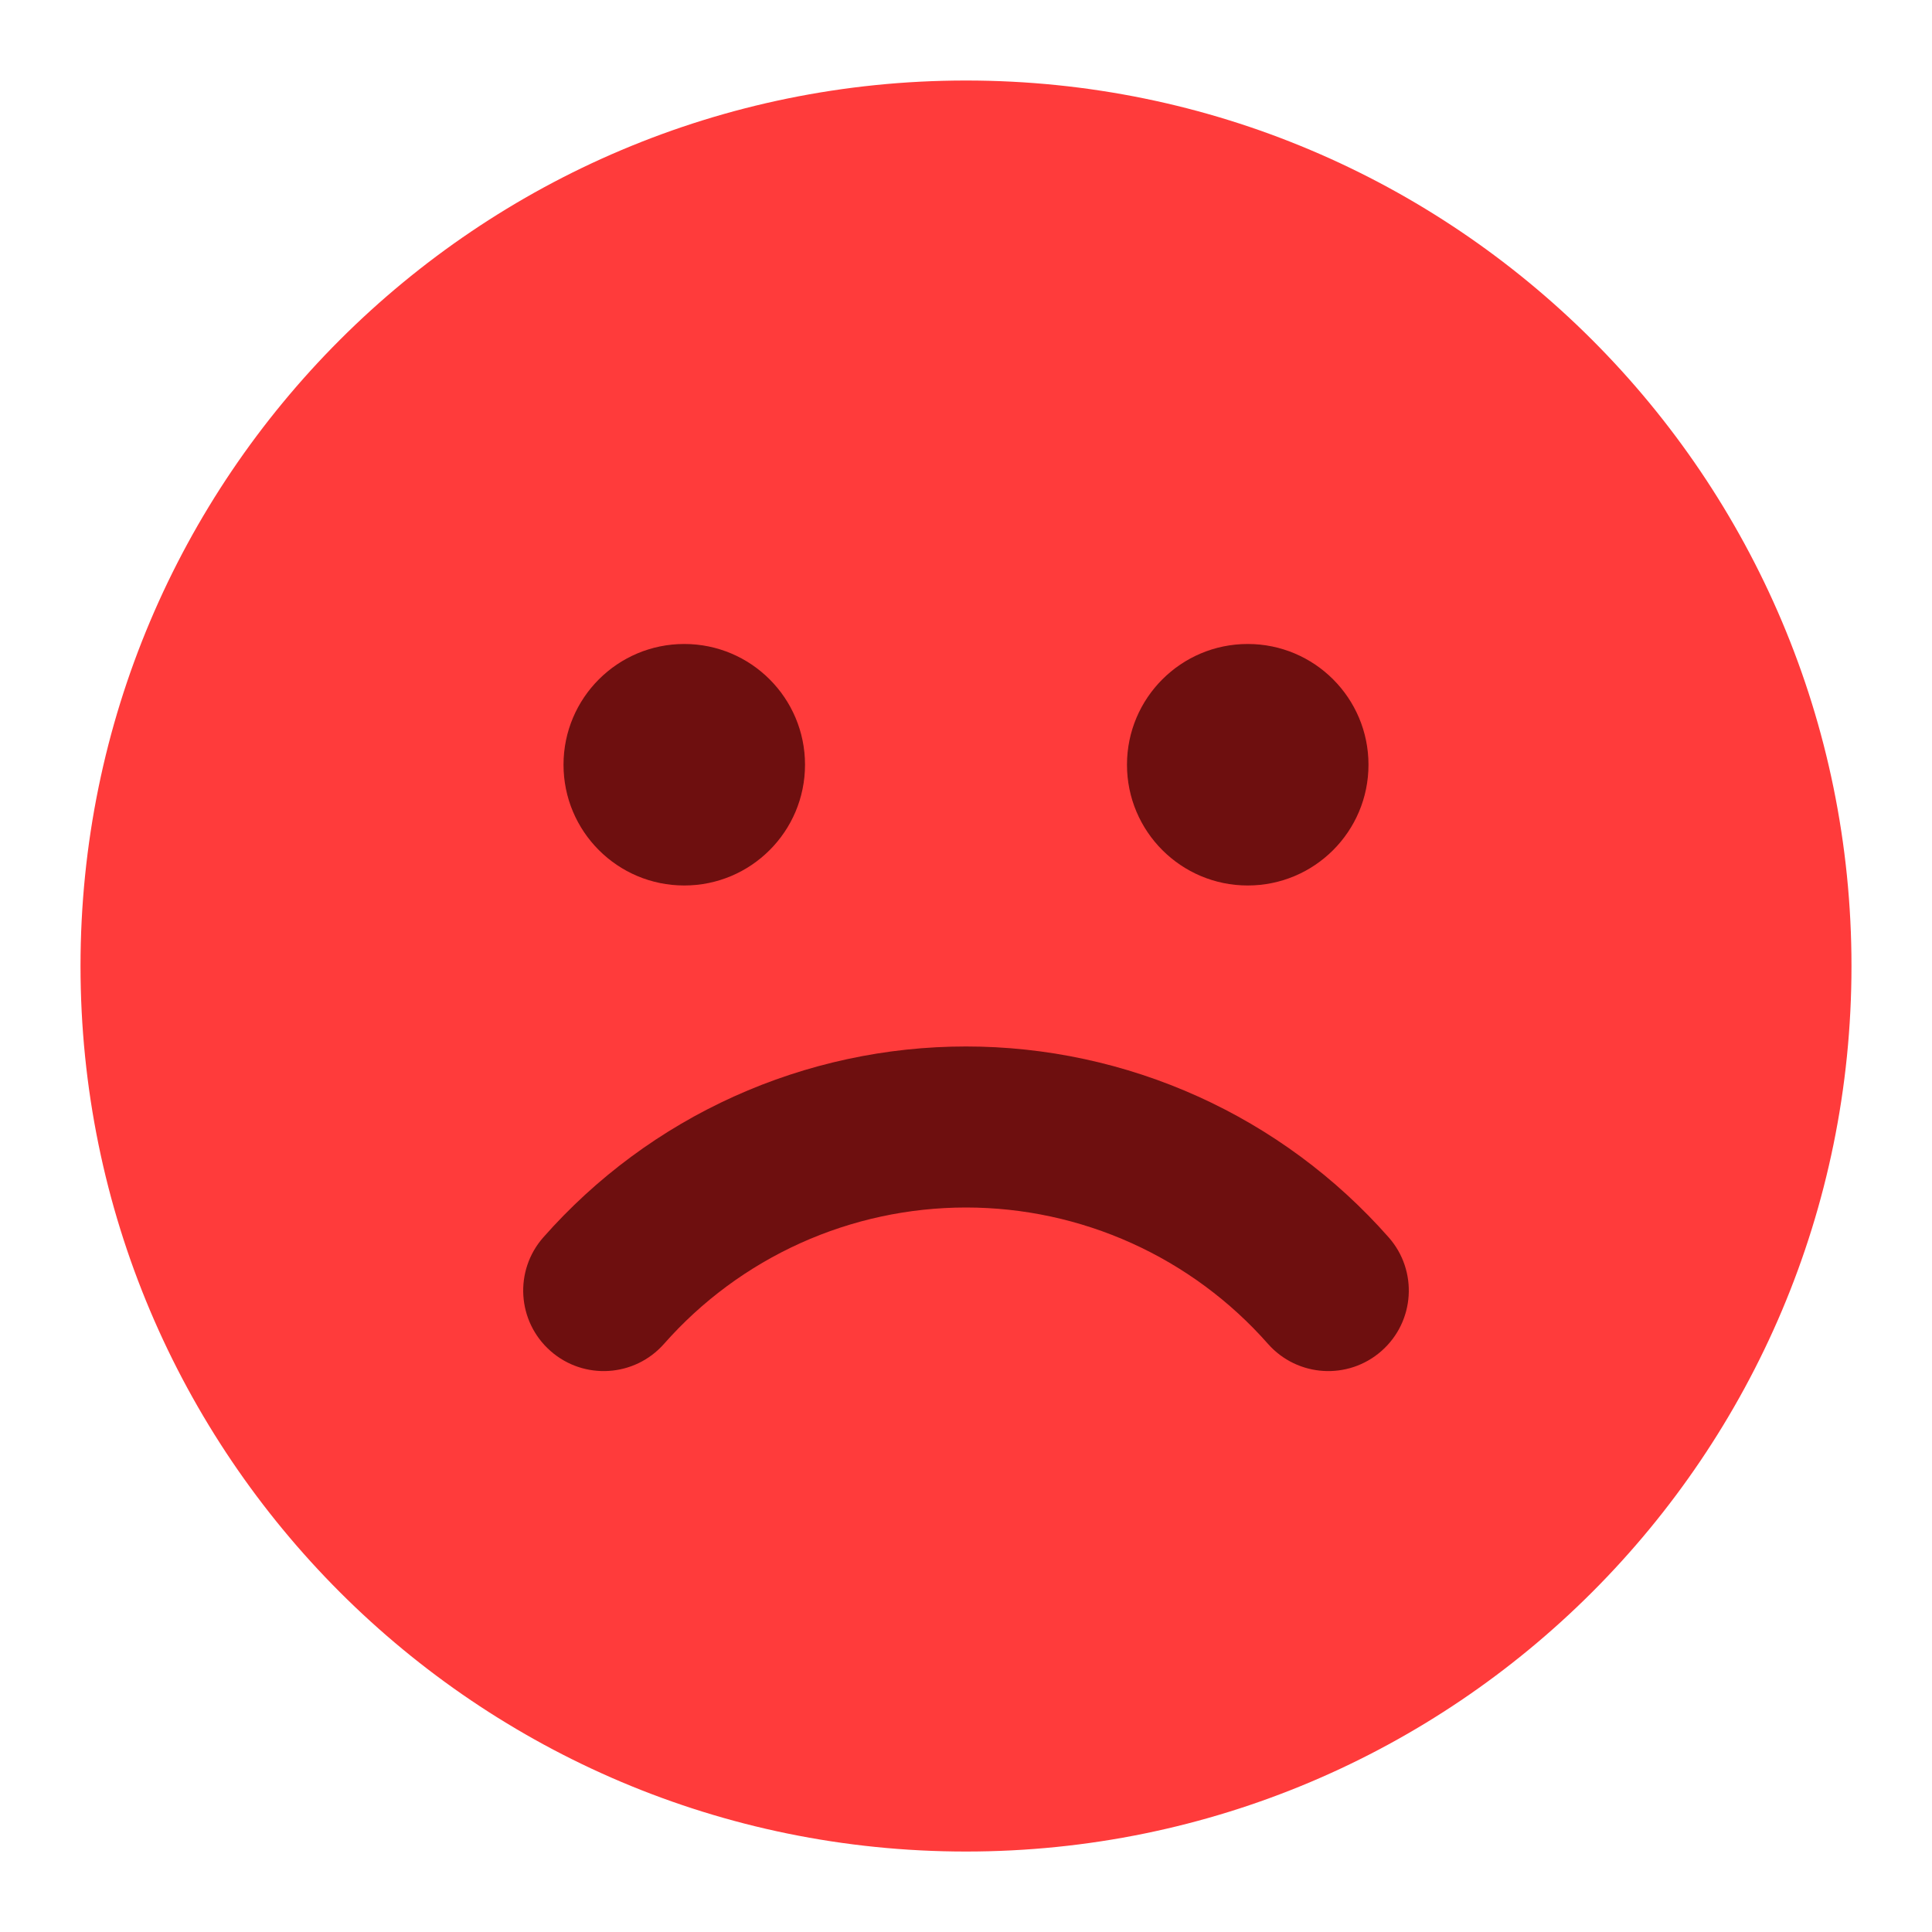
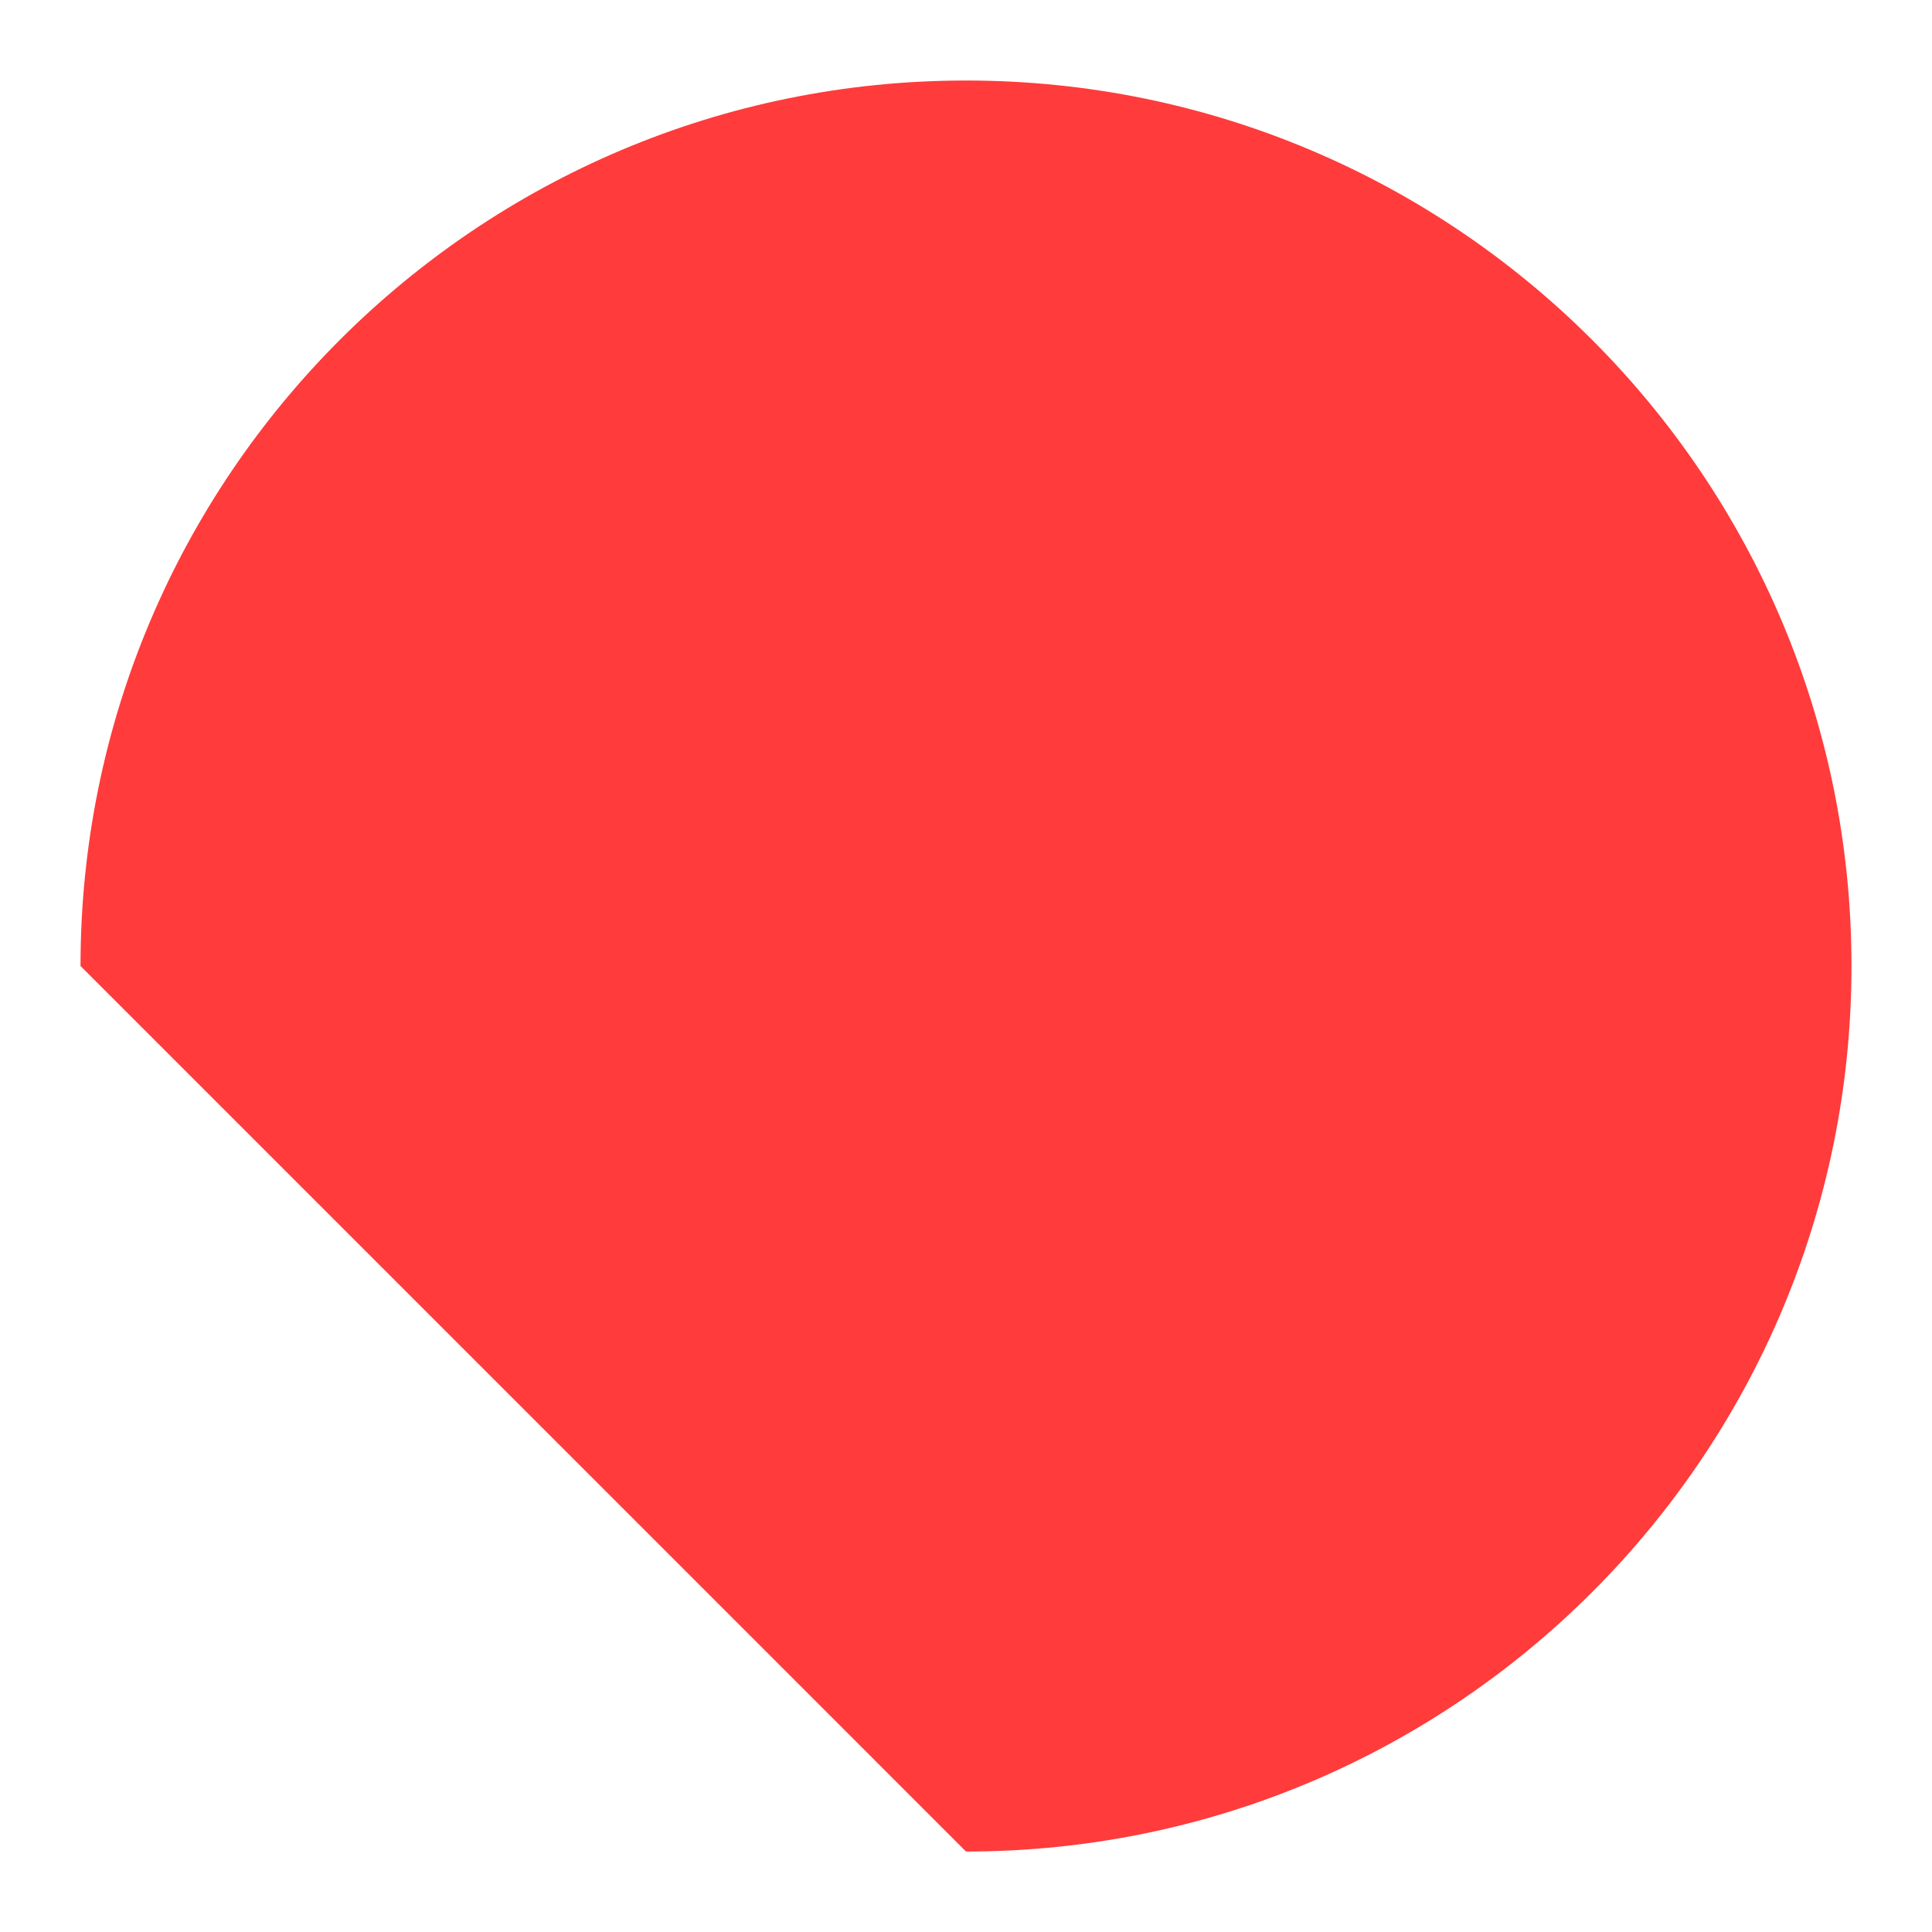
<svg xmlns="http://www.w3.org/2000/svg" width="40" height="40" viewBox="0 0 40 40" fill="none">
-   <path d="M20 38.334C30.125 38.334 38.333 30.125 38.333 20C38.333 9.875 30.125 1.667 20 1.667C9.875 1.667 1.667 9.875 1.667 20C1.667 30.125 9.875 38.334 20 38.334Z" fill="#FF3B3B" />
-   <path fill-rule="evenodd" clip-rule="evenodd" d="M16.667 15.833C16.667 17.214 15.547 18.333 14.167 18.333C12.786 18.333 11.667 17.214 11.667 15.833C11.667 14.452 12.786 13.333 14.167 13.333C15.547 13.333 16.667 14.452 16.667 15.833ZM28.333 15.833C28.333 17.214 27.214 18.333 25.833 18.333C24.453 18.333 23.333 17.214 23.333 15.833C23.333 14.452 24.453 13.333 25.833 13.333C27.214 13.333 28.333 14.452 28.333 15.833ZM28.751 25.618C29.36 26.308 29.294 27.361 28.603 27.97C27.913 28.579 26.86 28.513 26.251 27.822C25.469 26.935 24.507 26.225 23.429 25.738C22.352 25.252 21.183 25 20 25C18.817 25 17.648 25.252 16.571 25.738C15.493 26.225 14.531 26.935 13.749 27.822C13.14 28.513 12.087 28.579 11.397 27.97C10.706 27.361 10.64 26.308 11.249 25.618C12.344 24.376 13.69 23.381 15.199 22.7C16.708 22.019 18.344 21.666 20 21.666C21.655 21.666 23.292 22.019 24.801 22.7C26.31 23.381 27.656 24.376 28.751 25.618Z" fill="#6E0F0F" />
+   <path d="M20 38.334C30.125 38.334 38.333 30.125 38.333 20C38.333 9.875 30.125 1.667 20 1.667C9.875 1.667 1.667 9.875 1.667 20Z" fill="#FF3B3B" />
</svg>